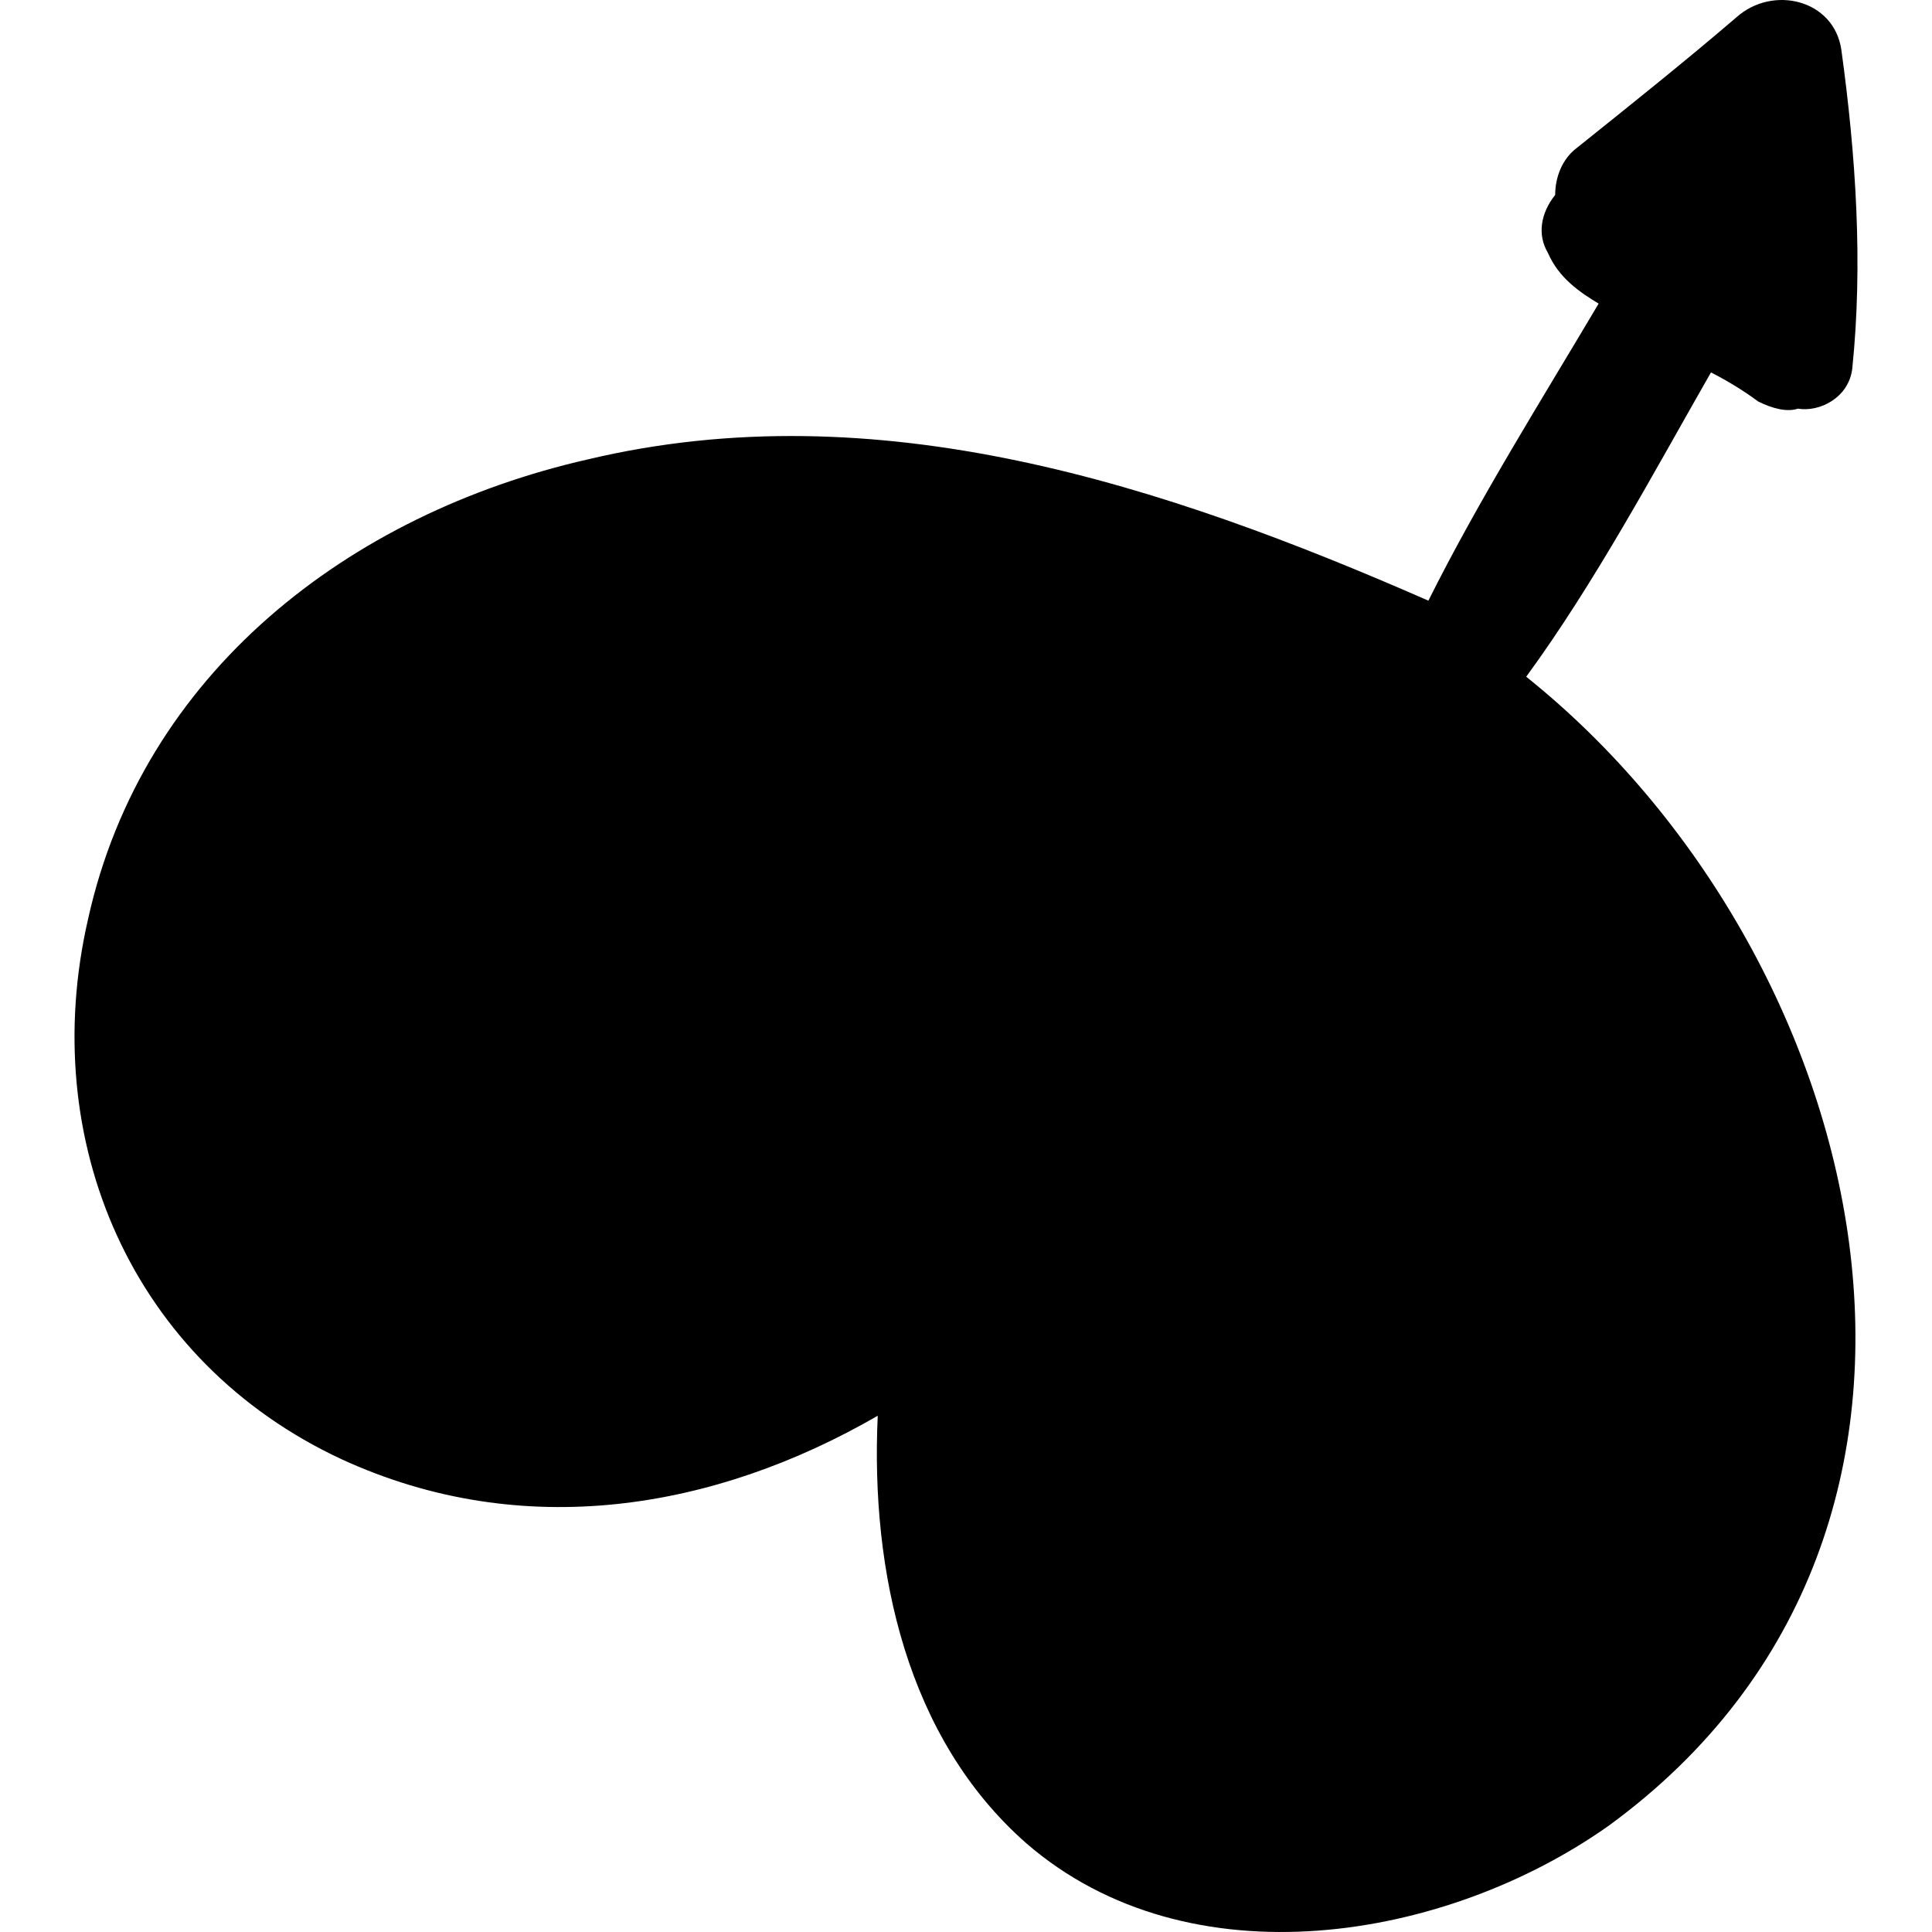
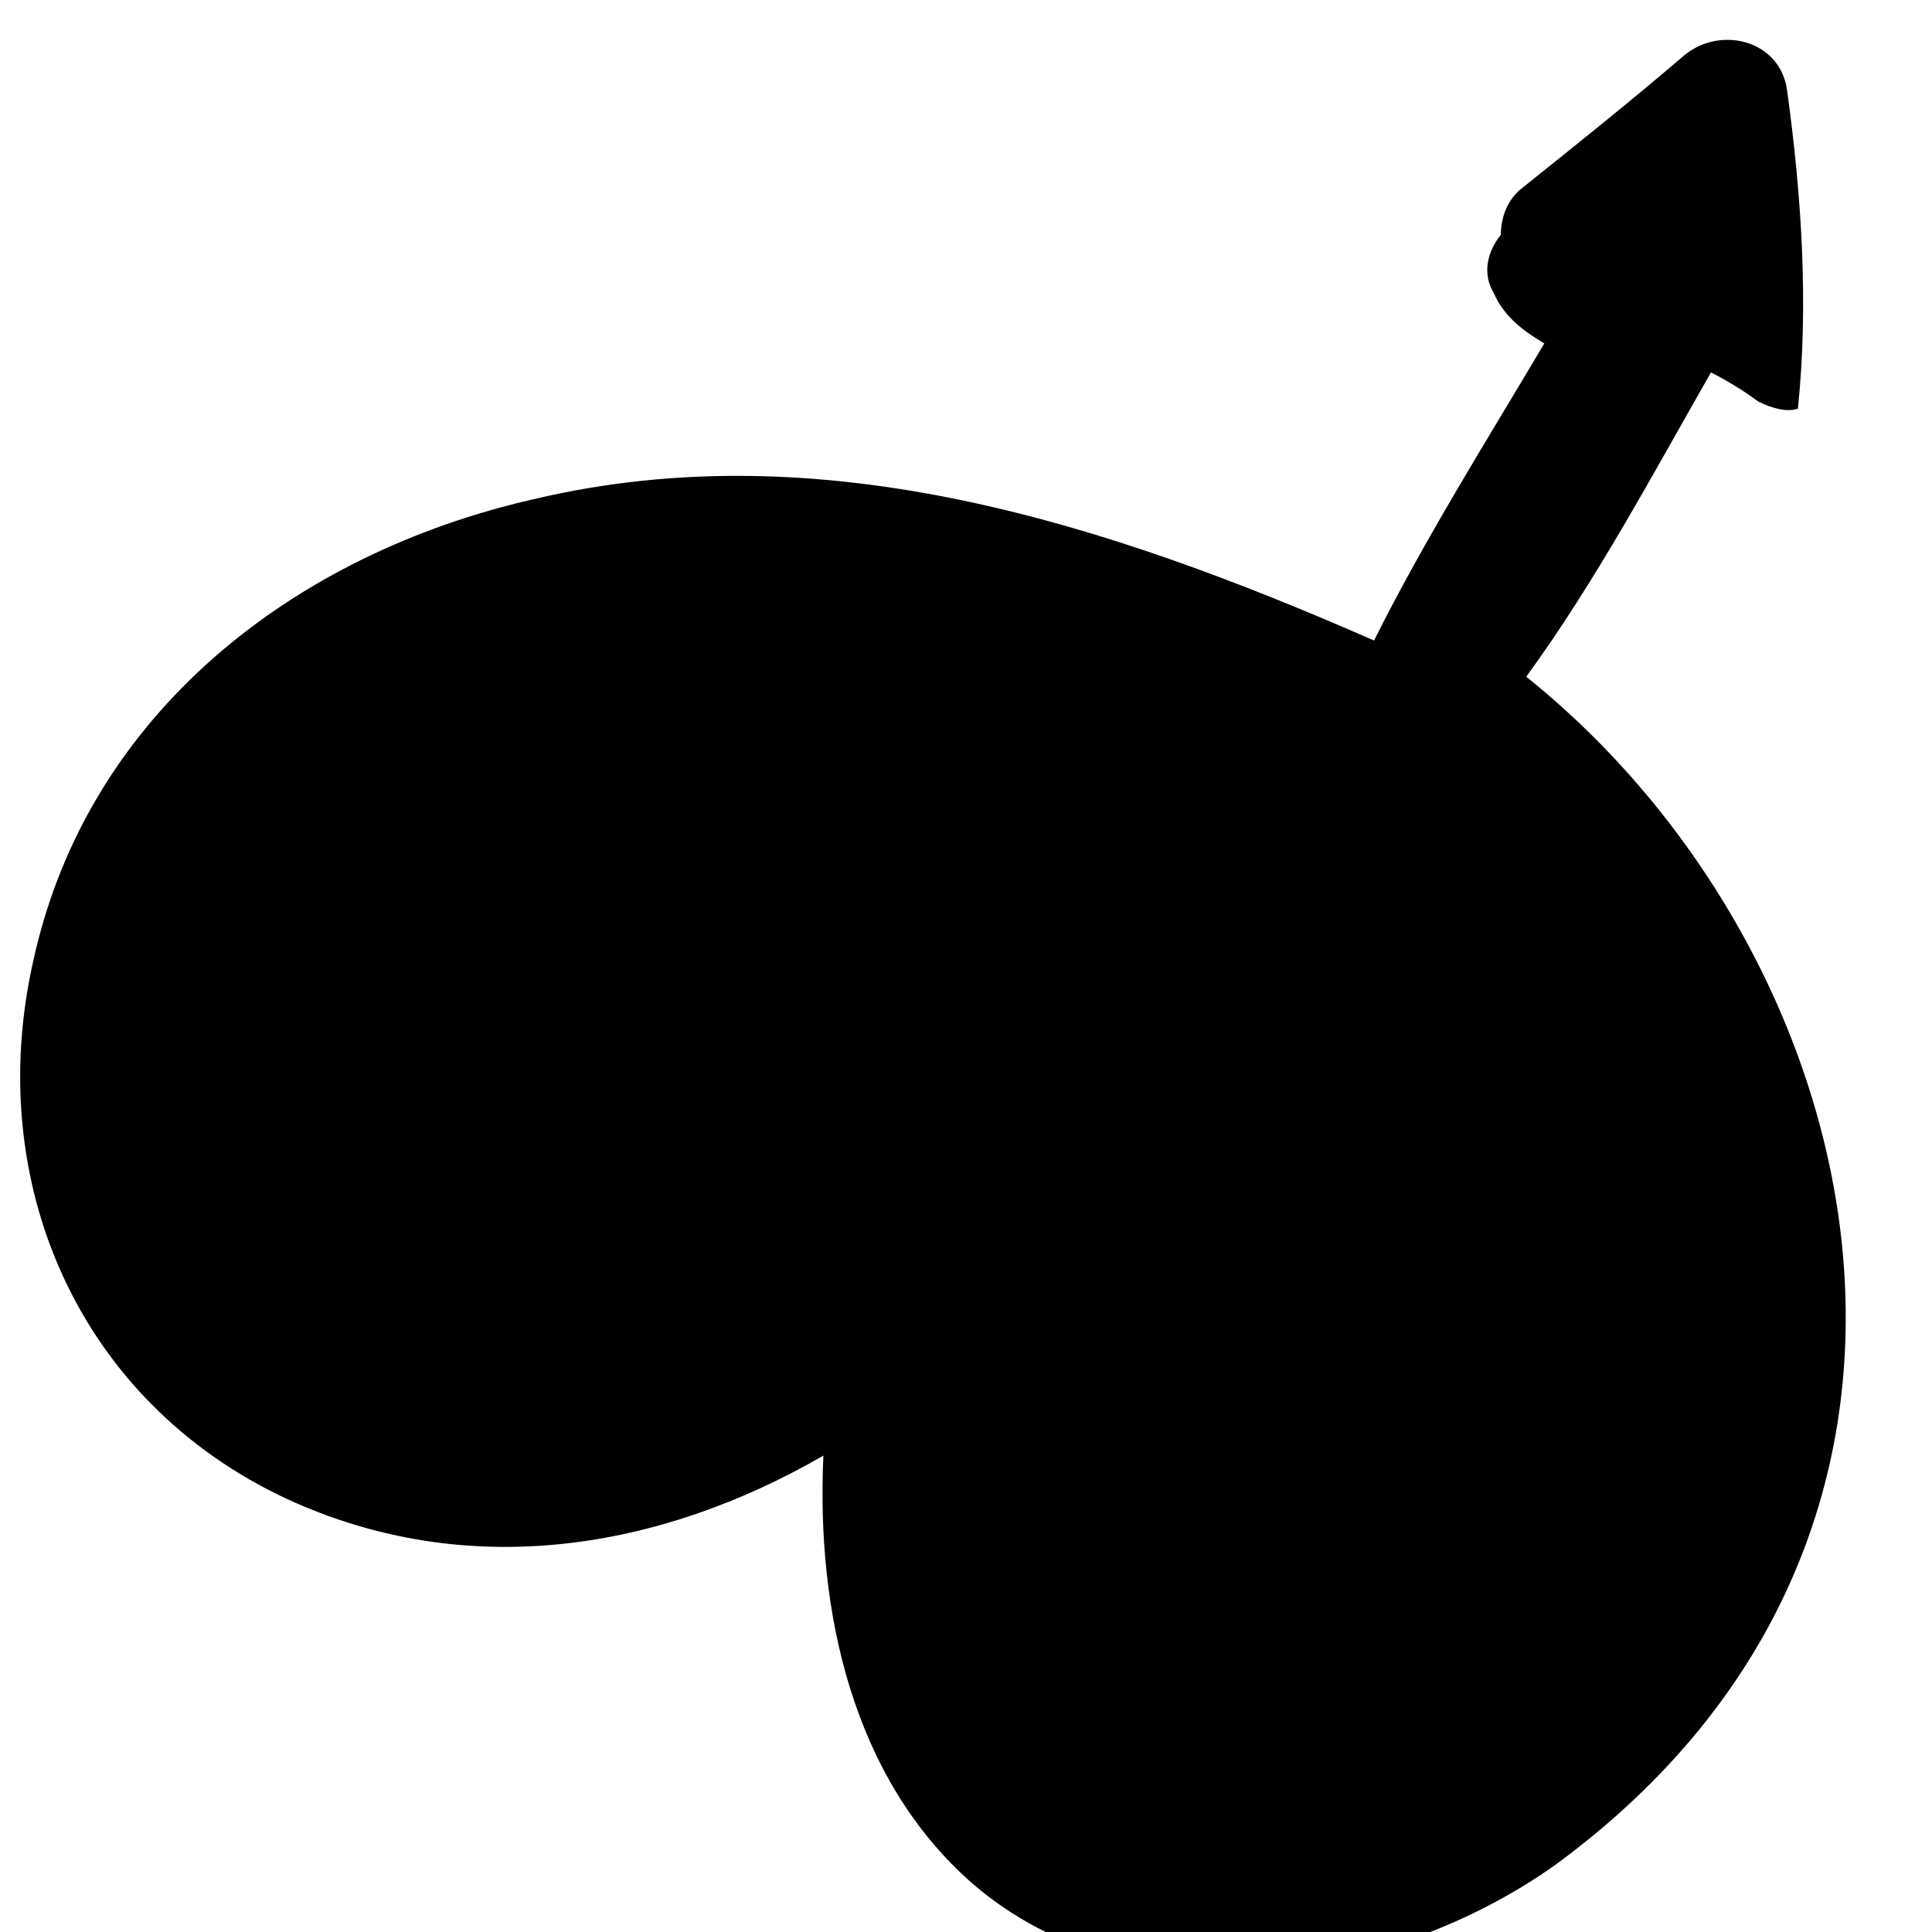
<svg xmlns="http://www.w3.org/2000/svg" fill="#000000" version="1.1" id="Capa_1" width="800px" height="800px" viewBox="0 0 326.382 326.382" xml:space="preserve">
  <g>
-     <path d="M257.829,114.325c11.628-15.912,21.42-34.272,31.212-51.408c2.447,1.224,5.508,3.06,7.956,4.896   c2.447,1.224,4.896,1.836,6.731,1.224c3.672,0.612,8.568-1.836,9.18-6.732c1.837-17.748,0.612-36.108-1.836-53.856   c-1.224-8.568-11.628-11.016-17.748-5.508c-8.567,7.344-17.748,14.688-26.928,22.032c-2.448,1.836-3.672,4.896-3.672,7.956   c-2.448,3.06-3.06,6.732-1.224,9.792c1.836,4.284,5.508,6.732,8.567,8.568c-9.792,16.524-20.195,33.048-28.764,50.184   c-44.676-19.584-93.024-35.496-141.984-23.868c-40.392,9.18-75.276,36.108-84.456,77.724c-8.568,37.332,7.344,74.664,42.84,91.188   c30.6,14.076,63.036,8.567,90.576-7.345c-1.224,26.316,4.896,54.469,25.091,72.217c27.541,23.867,70.992,16.523,98.532-3.061   C340.448,258.145,315.969,160.837,257.829,114.325z" />
+     <path d="M257.829,114.325c11.628-15.912,21.42-34.272,31.212-51.408c2.447,1.224,5.508,3.06,7.956,4.896   c2.447,1.224,4.896,1.836,6.731,1.224c1.837-17.748,0.612-36.108-1.836-53.856   c-1.224-8.568-11.628-11.016-17.748-5.508c-8.567,7.344-17.748,14.688-26.928,22.032c-2.448,1.836-3.672,4.896-3.672,7.956   c-2.448,3.06-3.06,6.732-1.224,9.792c1.836,4.284,5.508,6.732,8.567,8.568c-9.792,16.524-20.195,33.048-28.764,50.184   c-44.676-19.584-93.024-35.496-141.984-23.868c-40.392,9.18-75.276,36.108-84.456,77.724c-8.568,37.332,7.344,74.664,42.84,91.188   c30.6,14.076,63.036,8.567,90.576-7.345c-1.224,26.316,4.896,54.469,25.091,72.217c27.541,23.867,70.992,16.523,98.532-3.061   C340.448,258.145,315.969,160.837,257.829,114.325z" />
  </g>
</svg>